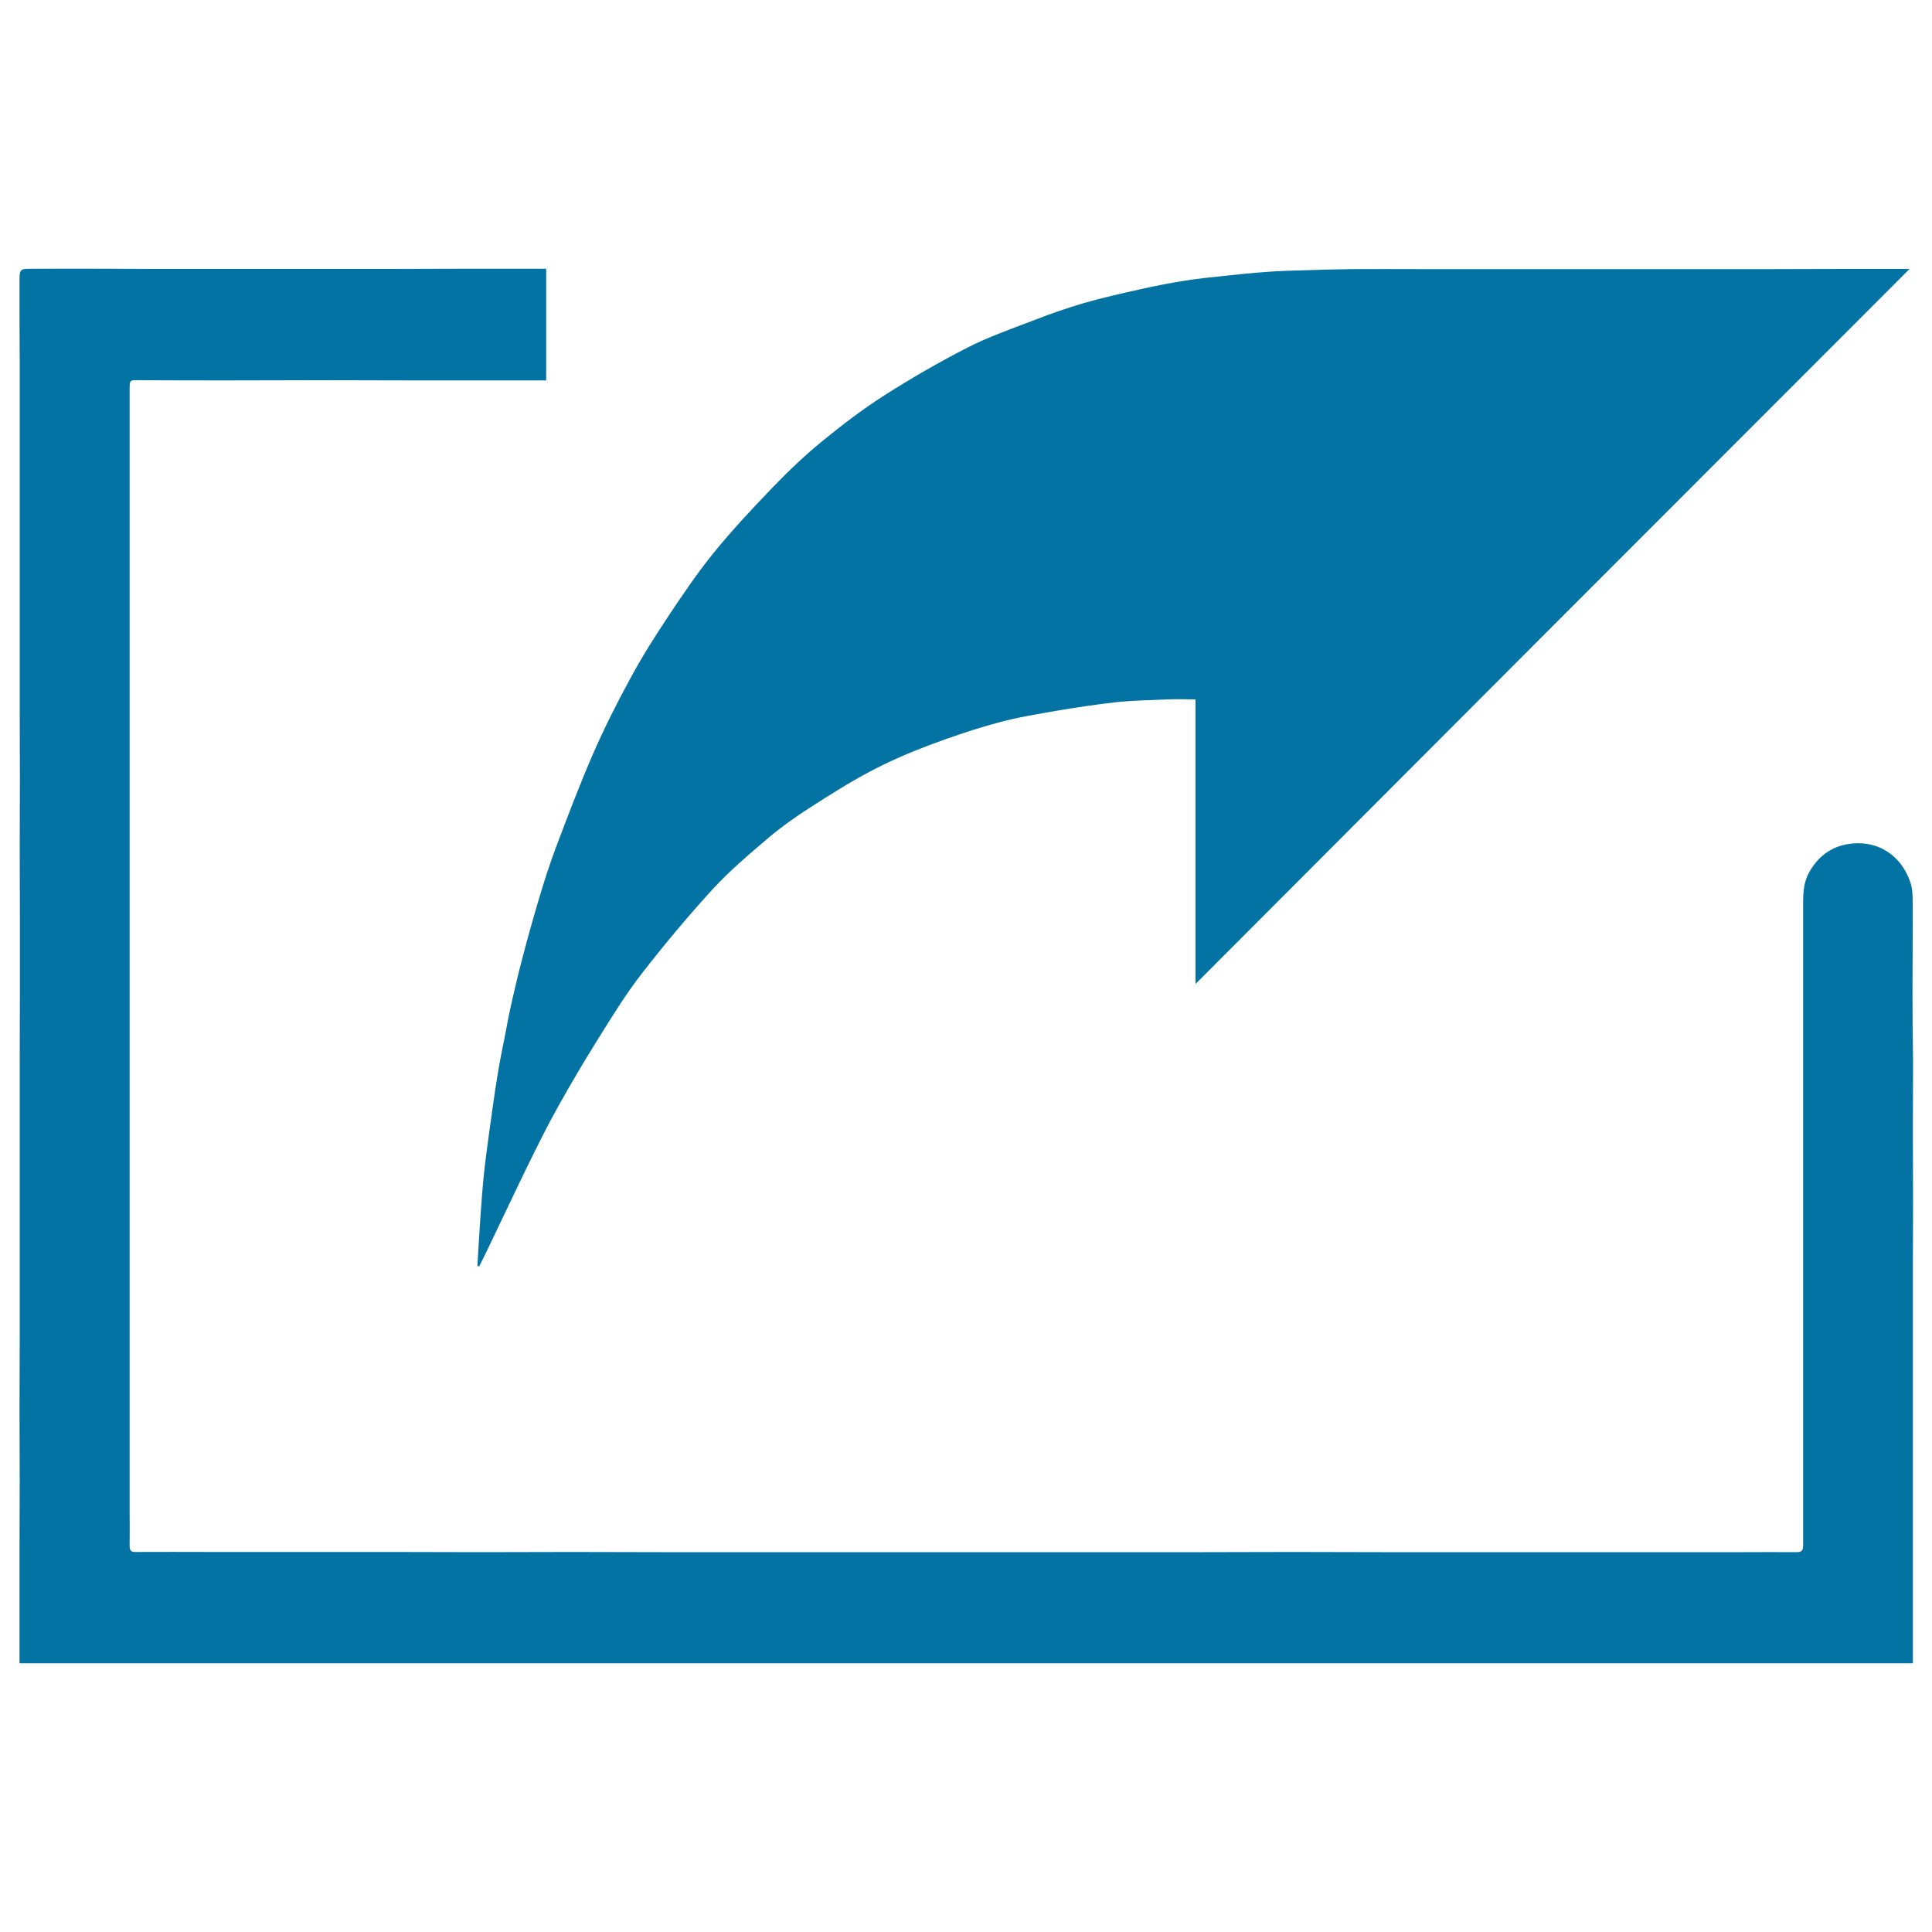
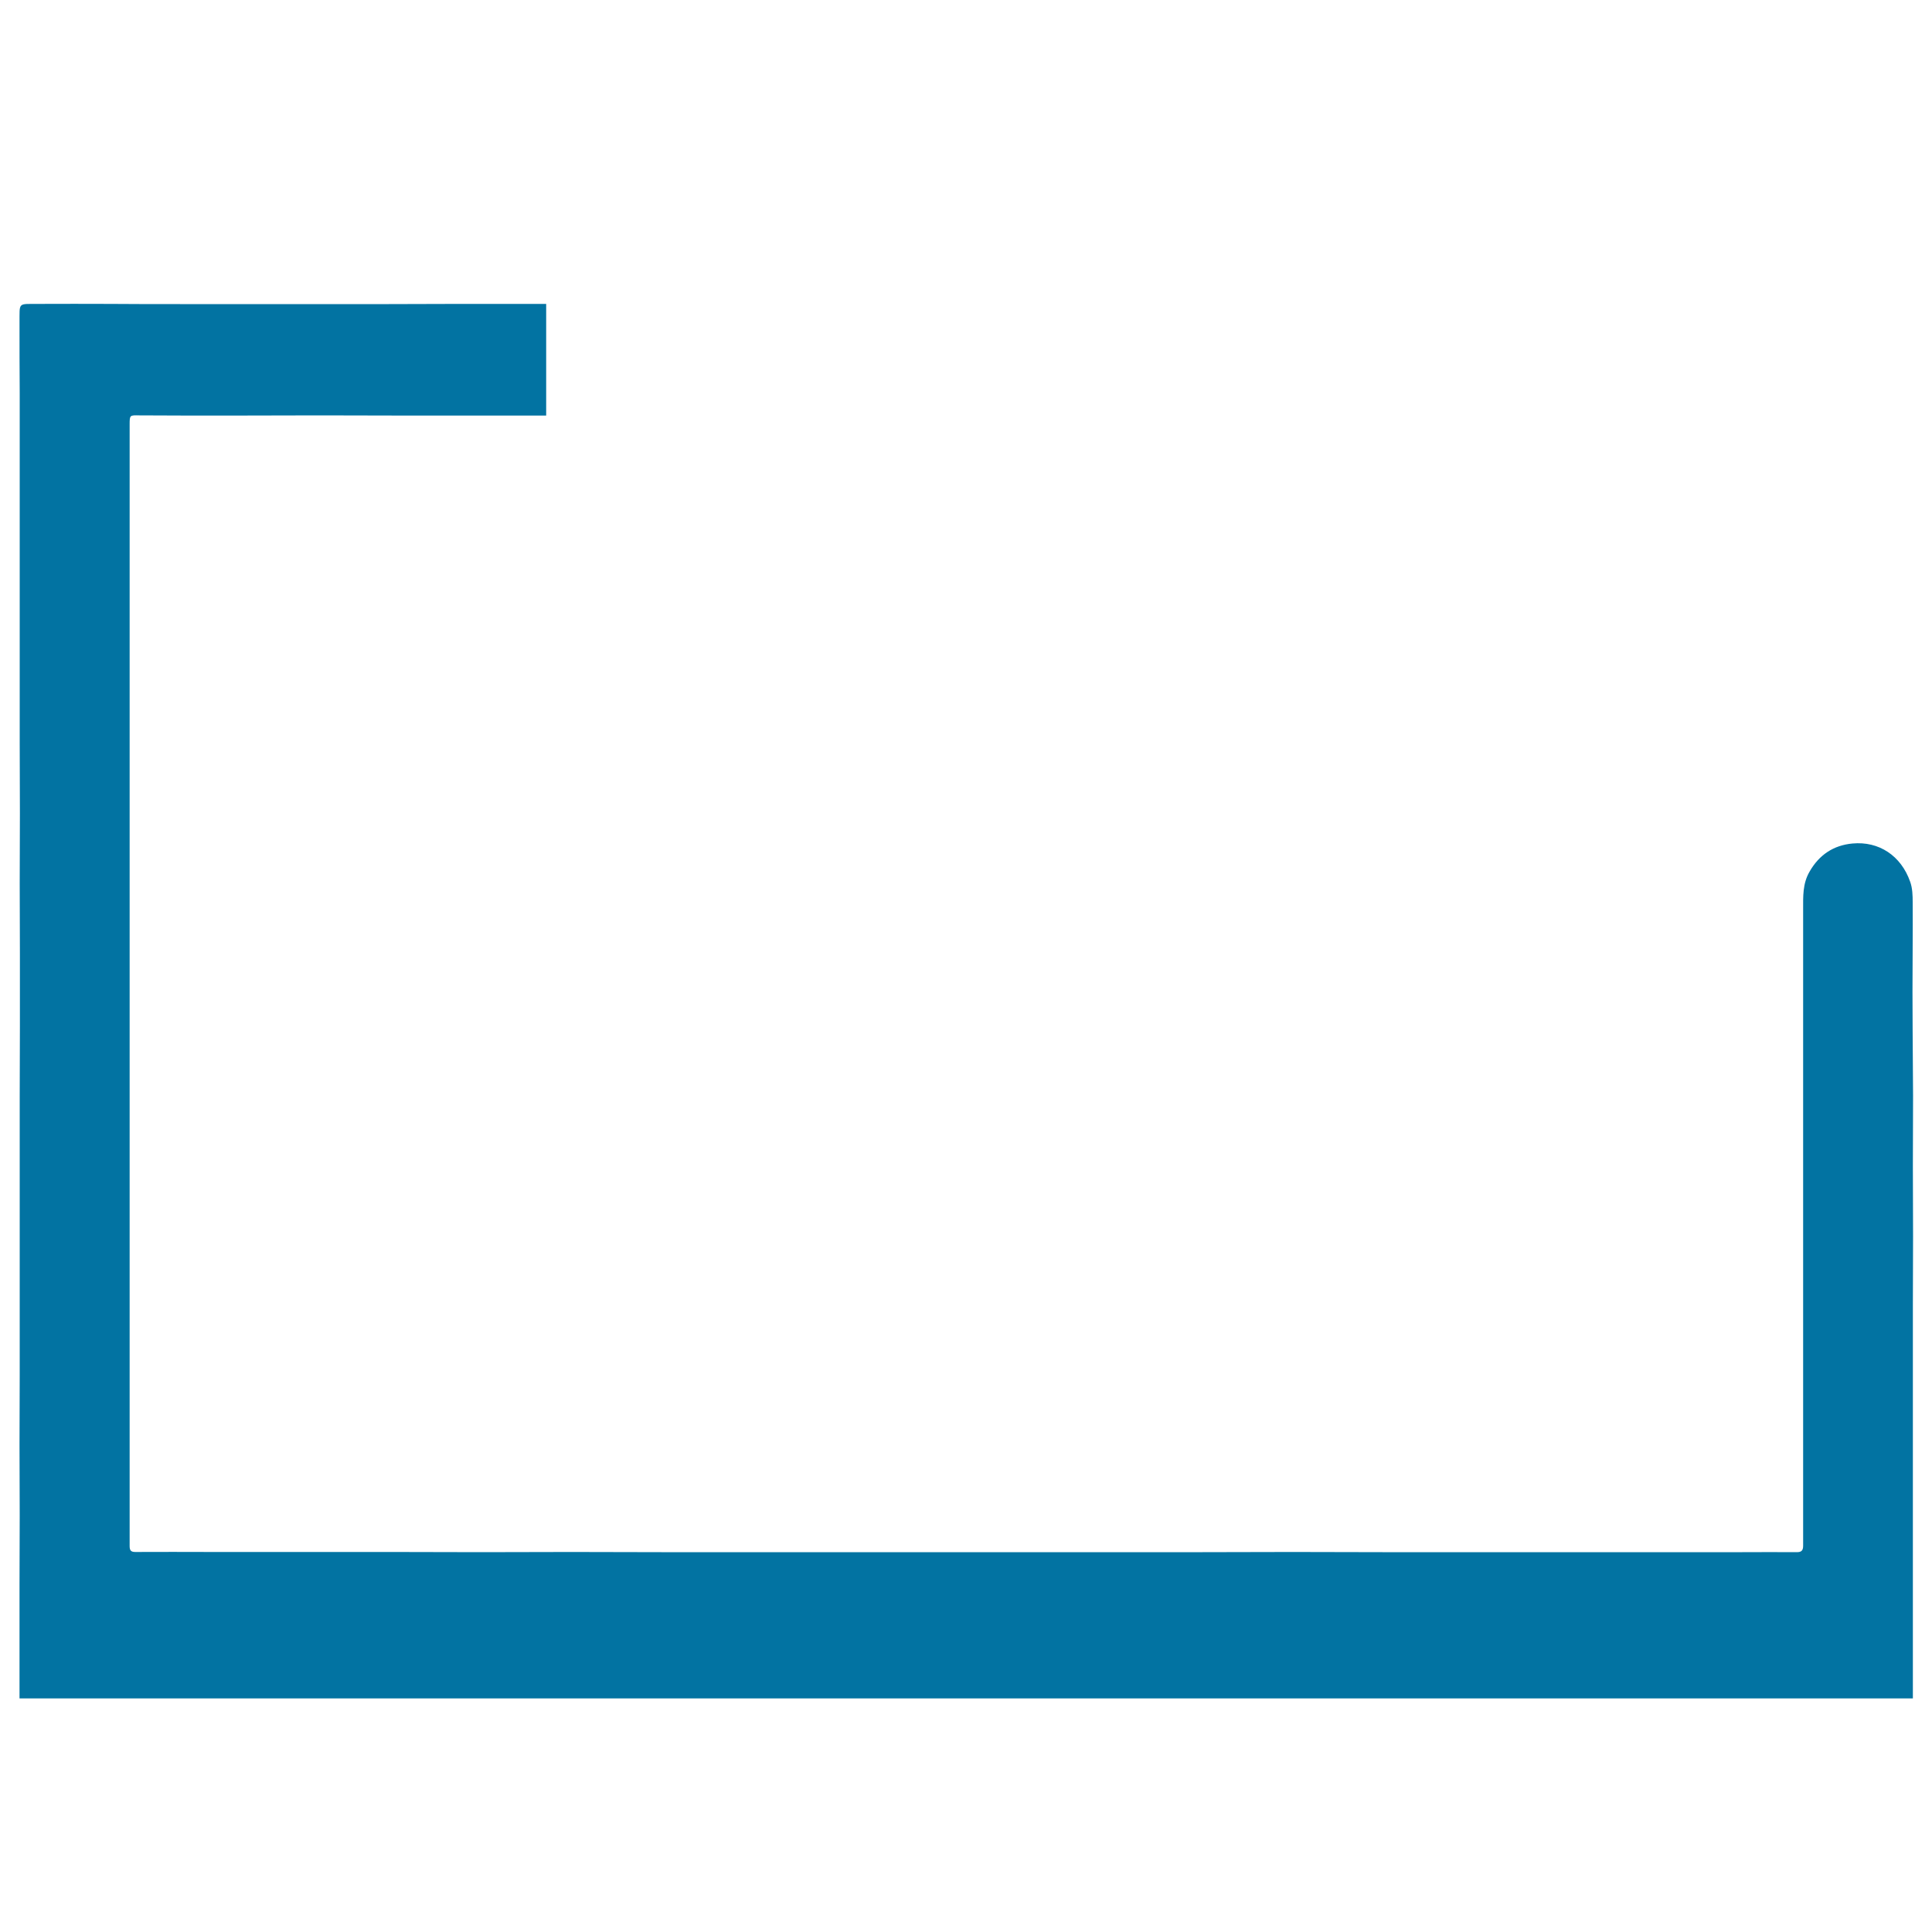
<svg xmlns="http://www.w3.org/2000/svg" viewBox="0 0 1000 1000" style="fill:#0273a2">
  <title>Share SVG icon</title>
-   <path d="M270.5,495.5c-1.9,7.1-3.6,14.2-5.2,21.3c-1.5,6.5-2.8,13-4,19.6c-1.4,6.9-2.8,13.9-3.9,20.9c-1.4,8.4-2.5,16.8-3.7,25.2c-1.1,8-2.2,16-3.1,24.1c-0.8,7.6-1.4,15.3-1.9,22.9c-0.6,8.6-1.1,17.1-1.6,25.7c0.3,0.1,0.6,0.2,0.9,0.3c1.6-3.2,3.2-6.3,4.7-9.5c7-14.5,13.8-29.1,20.9-43.6c4.9-9.9,9.8-19.9,15.2-29.5c6.8-12.2,13.9-24.2,21.3-36c7.1-11.4,14.2-22.9,22.4-33.4c11.6-14.9,23.8-29.5,36.5-43.4c8.8-9.5,18.8-18,28.7-26.4c6.6-5.6,13.8-10.7,21.1-15.4c10.3-6.6,20.6-13.2,31.4-18.9c9.8-5.2,20.1-9.7,30.5-13.6c11.9-4.5,24.1-8.6,36.4-11.9c9.9-2.7,20.1-4.3,30.3-6.1c10.3-1.7,20.6-3.3,30.9-4.4c8.7-0.9,17.4-1,26.2-1.4c4.6-0.2,9.2,0,14.3,0c0,49.3,0,98.2,0,147.3C742.1,385.7,865,262.6,988.4,139.2c-2.9,0-5.5,0-8.2,0c-9,0-17.9,0-26.9,0c-12.1,0-24.2,0.1-36.3,0.1c-12,0-24,0-35.9,0c-12.1,0-24.2,0-36.3,0c-12.1,0-24.2,0-36.3,0c-12.1,0-24.2,0-36.3,0s-24.2,0-36.3,0c-12.2,0-24.4-0.1-36.6,0c-8.1,0.1-16.2,0.3-24.2,0.6c-6.3,0.2-12.7,0.3-19,0.8c-7.5,0.5-15,1.3-22.5,2.1c-6.8,0.7-13.7,1.4-20.5,2.5c-7.6,1.2-15.2,2.7-22.8,4.4c-9.9,2.2-19.7,4.4-29.4,7.2c-8.9,2.6-17.7,5.7-26.4,9.1c-11.5,4.4-23.2,8.5-34.1,14.1c-14.6,7.5-28.8,15.7-42.6,24.5c-11.3,7.2-22,15.4-32.4,23.9c-8.8,7.2-17.1,15.1-25,23.3c-10.7,11.1-21.2,22.3-30.9,34.2c-8.5,10.5-16.1,21.7-23.6,33c-6.9,10.4-13.6,20.9-19.5,31.9c-7,12.8-13.6,25.9-19.4,39.2c-6.9,15.9-13.1,32.2-19.2,48.4c-3.5,9.3-6.5,18.8-9.3,28.3C275.7,476.2,273,485.9,270.5,495.5z" />
-   <path d="M989.9,513.3c0-15.4,0.2-30.9,0.1-46.3c0-3.5-0.1-7.3-1.3-10.6c-4.7-13.5-16.2-21.1-29.9-19.8c-9.7,0.9-17.2,5.8-22.2,14.6c-3.6,6.2-3.3,12.8-3.3,19.5c0,29.5,0,59,0,88.5c0,50.1,0,100.3,0,150.4c0,30.1,0,60.3,0,90.4c0,2.5-0.8,3.4-3.3,3.4c-9.4-0.1-18.8,0-28.2,0c-15.4,0-30.9,0-46.3,0c-15.7,0-31.3,0-47,0c-15.4,0-30.9,0-46.3,0c-15.5,0-31.1,0-46.6,0c-15.5,0-31.1-0.1-46.6-0.1c-15.5,0-31.1,0.1-46.6,0.1c-15.8,0-31.5,0-47.3,0c-15.5,0-31.1,0-46.6,0c-15.4,0-30.9,0-46.3,0c-15.7,0-31.3,0-47,0c-15.4,0-30.9,0-46.3,0c-15.5,0-31.1,0-46.6,0c-15.5,0-31.1-0.1-46.6-0.1c-15.5,0-31.1,0.1-46.6,0.1c-15.5,0-31.1-0.1-46.6-0.1c-15.8,0-31.5,0-47.3,0c-15.4,0-30.9,0-46.3,0c-13,0-25.9-0.1-38.9,0c-2.3,0-2.9-0.9-2.9-3.1c0.1-6,0-12.1,0-18.2c0-50.1,0-100.3,0-150.4s0-100.3,0-150.4c0-46.7,0-93.4,0-140c0-46.6,0-93.1,0-139.7c0-4.9,0.1-4.8,5.1-4.7c15.5,0.1,31.1,0.1,46.6,0.1c15.5,0,31.1-0.1,46.6-0.1c15.5,0,31.1,0.1,46.6,0.1c15.8,0,31.5,0,47.3,0c7.7,0,15.5,0,23.4,0c0-19.3,0-38.3,0-57.8c-2.8,0-5.1,0-7.5,0c-12.5,0-25,0-37.6,0c-12.1,0-24.2,0.1-36.3,0.1c-11.9,0-23.7,0-35.6,0c-12.2,0-24.4,0-36.6,0c-12,0-24,0-35.9,0c-12.1,0-24.2,0-36.3-0.1c-12.3,0-24.6-0.1-36.9,0c-11,0.1-9.8-1.1-9.9,9.9c0,12.1,0,24.2,0.1,36.3c0,12.3,0,24.6,0,36.9c0,12,0,24,0,35.9c0,12.1,0,24.2,0,36.3c0,12.2,0,24.4,0,36.6c0,12,0,24,0,35.9c0,12,0.1,24,0.1,35.9c0,12.1-0.1,24.2-0.1,36.3c0,12.1,0.1,24.2,0.1,36.3c0,12.5,0,25,0,37.6c0,12-0.1,24-0.1,35.9c0,12,0,24,0,35.9c0,12.2,0,24.4,0,36.6c0,12.1,0,24.2,0,36.3c0,12,0,24,0,35.9c0,12.1-0.1,24.2-0.1,36.3c0,12.1,0.1,24.2,0.1,36.3c0,12.1-0.1,24.2-0.1,36.3c0,12.4,0,24.8,0,37.2c0,7,0,14,0,21.2c326.8,0,653.2,0,980,0c0-7.4,0-14.5,0-21.6c0-12.1,0-24.2,0-36.3c0-12.2,0-24.4,0-36.6c0-12.1,0-24.2,0-36.3c0-12.1,0-24.2,0-36.3c0-12,0-24,0-35.9c0-12.1,0.1-24.2,0.1-36.3c0-12.1-0.1-24.2-0.1-36.3c0-12.1,0.1-24.2,0.1-36.3C990,537.2,989.9,525.2,989.9,513.3z" />
+   <path d="M989.9,513.3c0-15.4,0.2-30.9,0.1-46.3c0-3.5-0.1-7.3-1.3-10.6c-4.7-13.5-16.2-21.1-29.9-19.8c-9.7,0.9-17.2,5.8-22.2,14.6c-3.6,6.2-3.3,12.8-3.3,19.5c0,29.5,0,59,0,88.5c0,50.1,0,100.3,0,150.4c0,30.1,0,60.3,0,90.4c0,2.5-0.8,3.4-3.3,3.4c-9.4-0.1-18.8,0-28.2,0c-15.4,0-30.9,0-46.3,0c-15.7,0-31.3,0-47,0c-15.4,0-30.9,0-46.3,0c-15.5,0-31.1,0-46.6,0c-15.5,0-31.1-0.1-46.6-0.1c-15.5,0-31.1,0.1-46.6,0.1c-15.8,0-31.5,0-47.3,0c-15.5,0-31.1,0-46.6,0c-15.4,0-30.9,0-46.3,0c-15.7,0-31.3,0-47,0c-15.4,0-30.9,0-46.3,0c-15.5,0-31.1,0-46.6,0c-15.5,0-31.1-0.1-46.6-0.1c-15.5,0-31.1,0.1-46.6,0.1c-15.5,0-31.1-0.1-46.6-0.1c-15.8,0-31.5,0-47.3,0c-15.4,0-30.9,0-46.3,0c-13,0-25.9-0.1-38.9,0c-2.3,0-2.9-0.9-2.9-3.1c0-50.1,0-100.3,0-150.4s0-100.3,0-150.4c0-46.7,0-93.4,0-140c0-46.6,0-93.1,0-139.7c0-4.9,0.1-4.8,5.1-4.7c15.5,0.1,31.1,0.1,46.6,0.1c15.5,0,31.1-0.1,46.6-0.1c15.5,0,31.1,0.1,46.6,0.1c15.8,0,31.5,0,47.3,0c7.7,0,15.5,0,23.4,0c0-19.3,0-38.3,0-57.8c-2.8,0-5.1,0-7.5,0c-12.5,0-25,0-37.6,0c-12.1,0-24.2,0.1-36.3,0.1c-11.9,0-23.7,0-35.6,0c-12.2,0-24.4,0-36.6,0c-12,0-24,0-35.9,0c-12.1,0-24.2,0-36.3-0.1c-12.3,0-24.6-0.1-36.9,0c-11,0.1-9.8-1.1-9.9,9.9c0,12.1,0,24.2,0.1,36.3c0,12.3,0,24.6,0,36.9c0,12,0,24,0,35.9c0,12.1,0,24.2,0,36.3c0,12.2,0,24.4,0,36.6c0,12,0,24,0,35.9c0,12,0.1,24,0.1,35.9c0,12.1-0.1,24.2-0.1,36.3c0,12.1,0.1,24.2,0.1,36.3c0,12.5,0,25,0,37.6c0,12-0.1,24-0.1,35.9c0,12,0,24,0,35.9c0,12.2,0,24.4,0,36.6c0,12.1,0,24.2,0,36.3c0,12,0,24,0,35.9c0,12.1-0.1,24.2-0.1,36.3c0,12.1,0.1,24.2,0.1,36.3c0,12.1-0.1,24.2-0.1,36.3c0,12.4,0,24.8,0,37.2c0,7,0,14,0,21.2c326.8,0,653.2,0,980,0c0-7.4,0-14.5,0-21.6c0-12.1,0-24.2,0-36.3c0-12.2,0-24.4,0-36.6c0-12.1,0-24.2,0-36.3c0-12.1,0-24.2,0-36.3c0-12,0-24,0-35.9c0-12.1,0.1-24.2,0.1-36.3c0-12.1-0.1-24.2-0.1-36.3c0-12.1,0.1-24.2,0.1-36.3C990,537.2,989.9,525.2,989.9,513.3z" />
</svg>